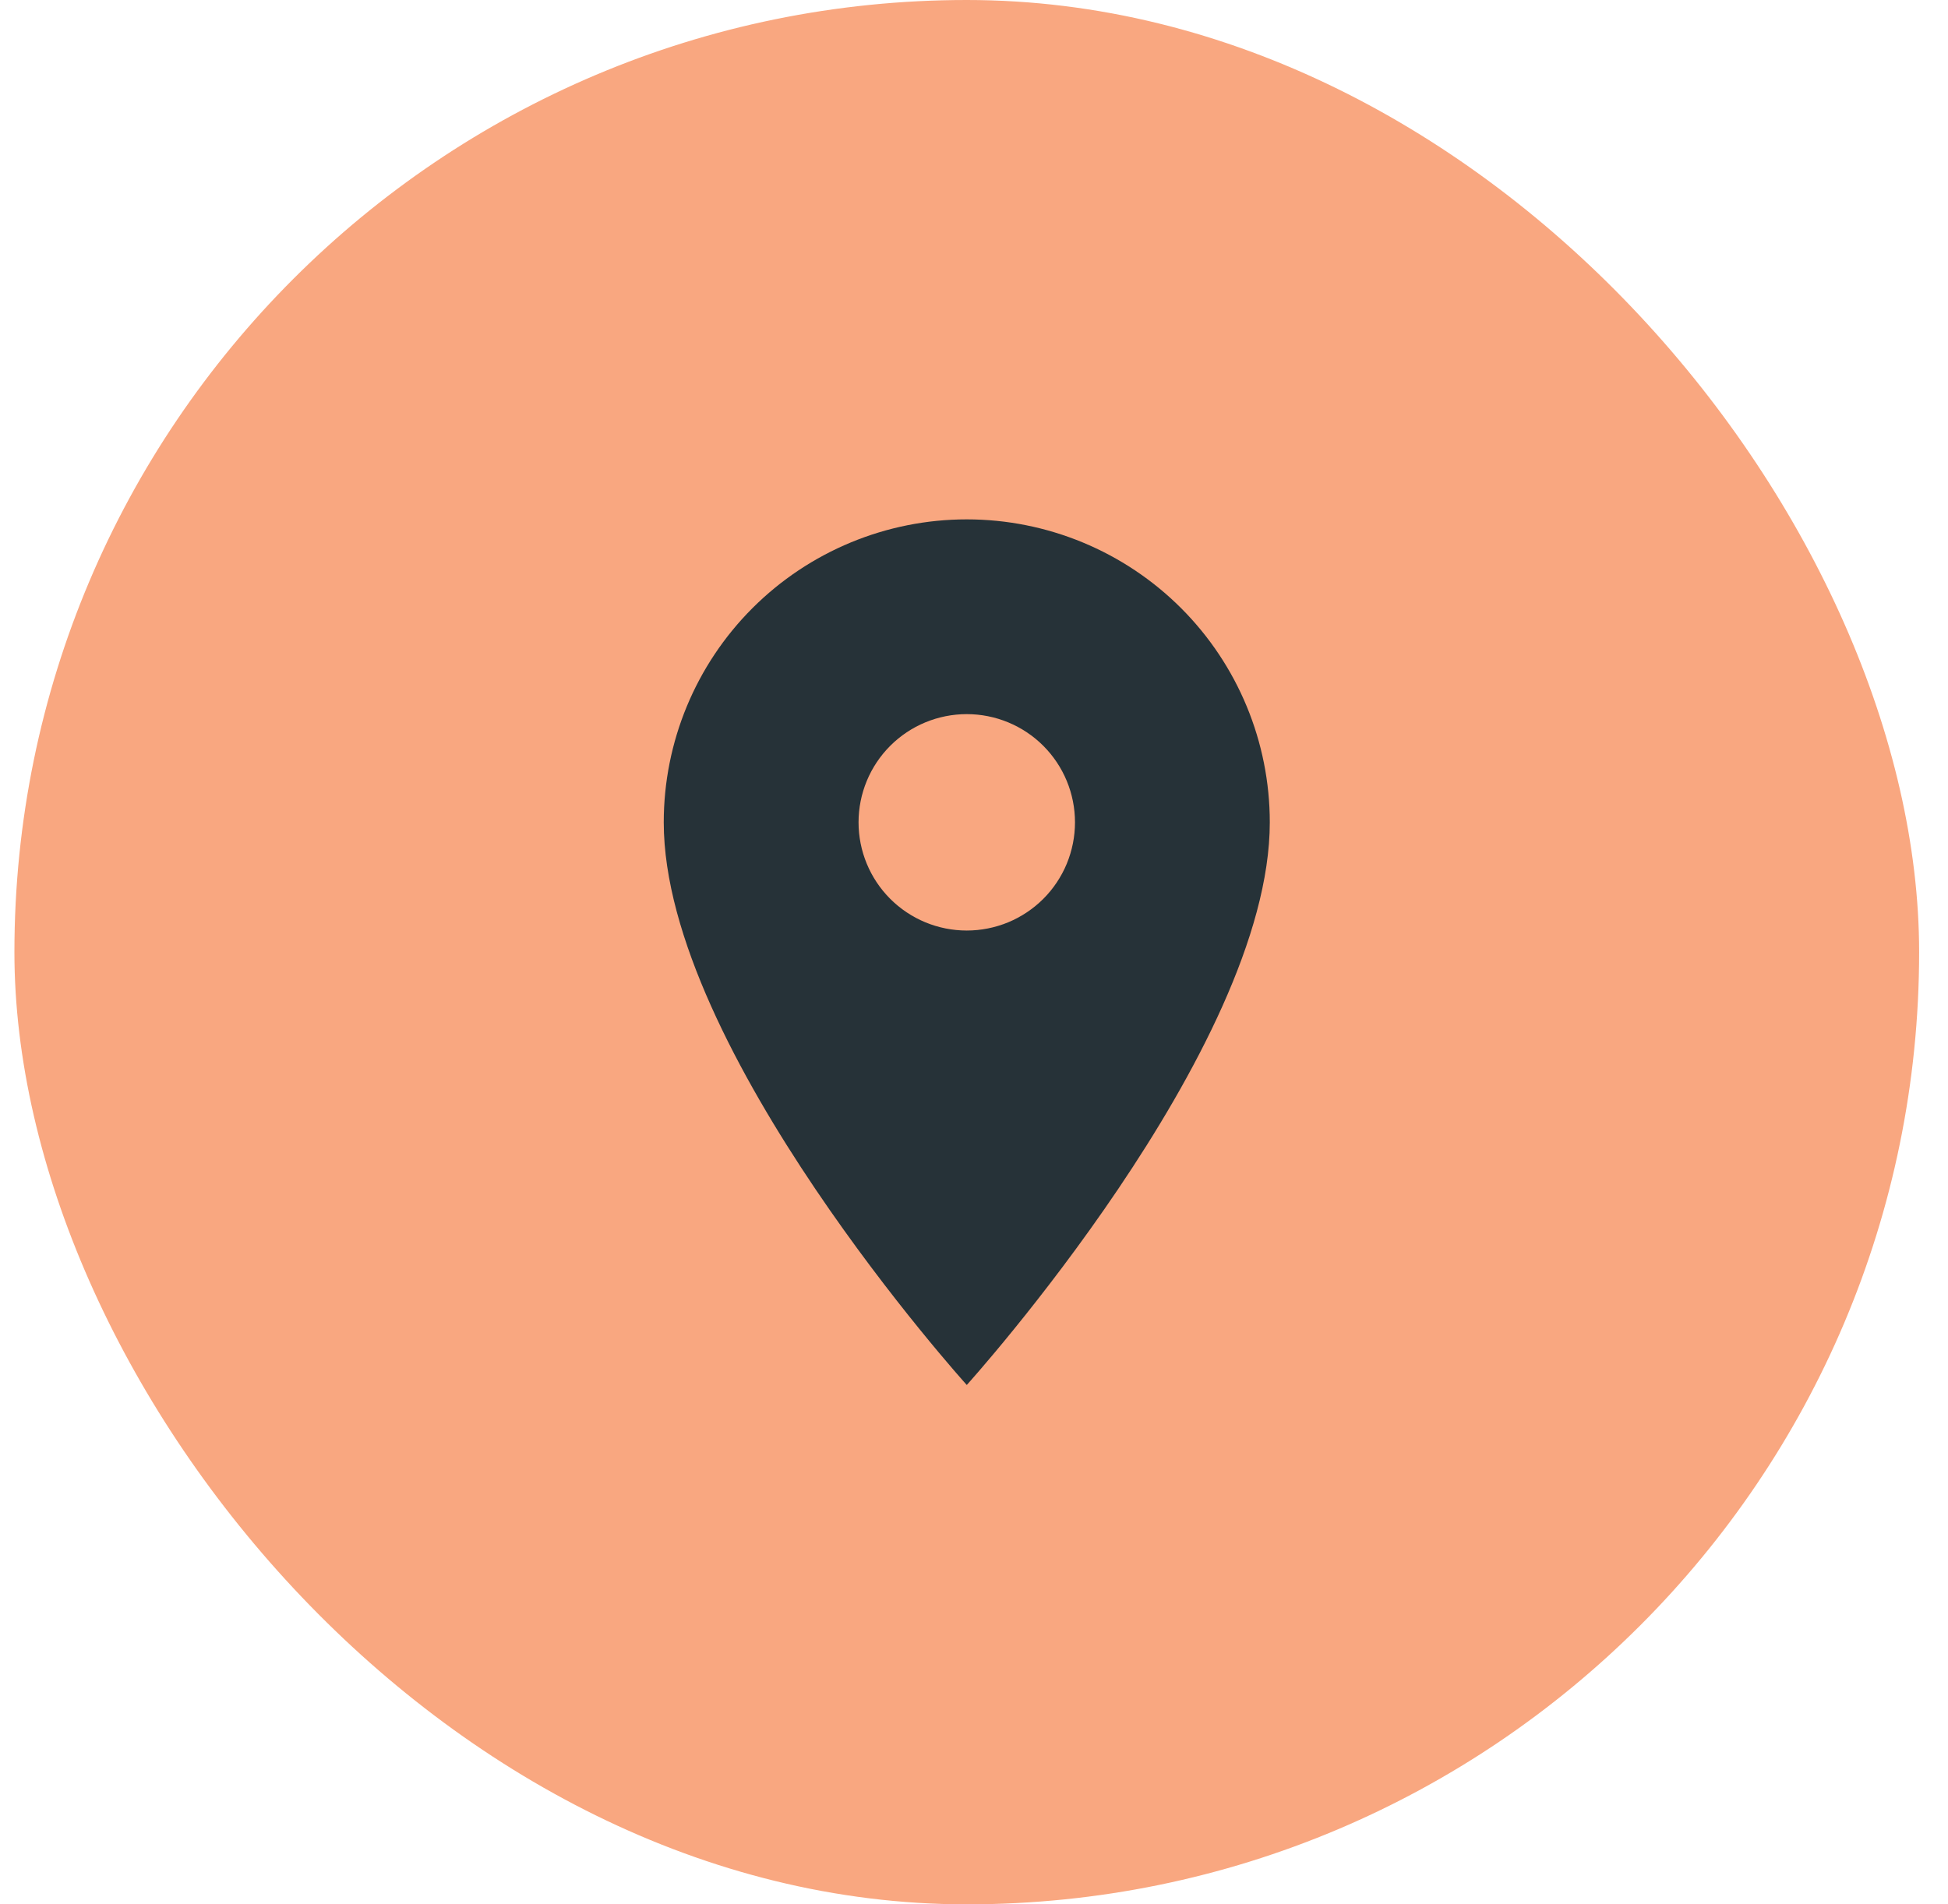
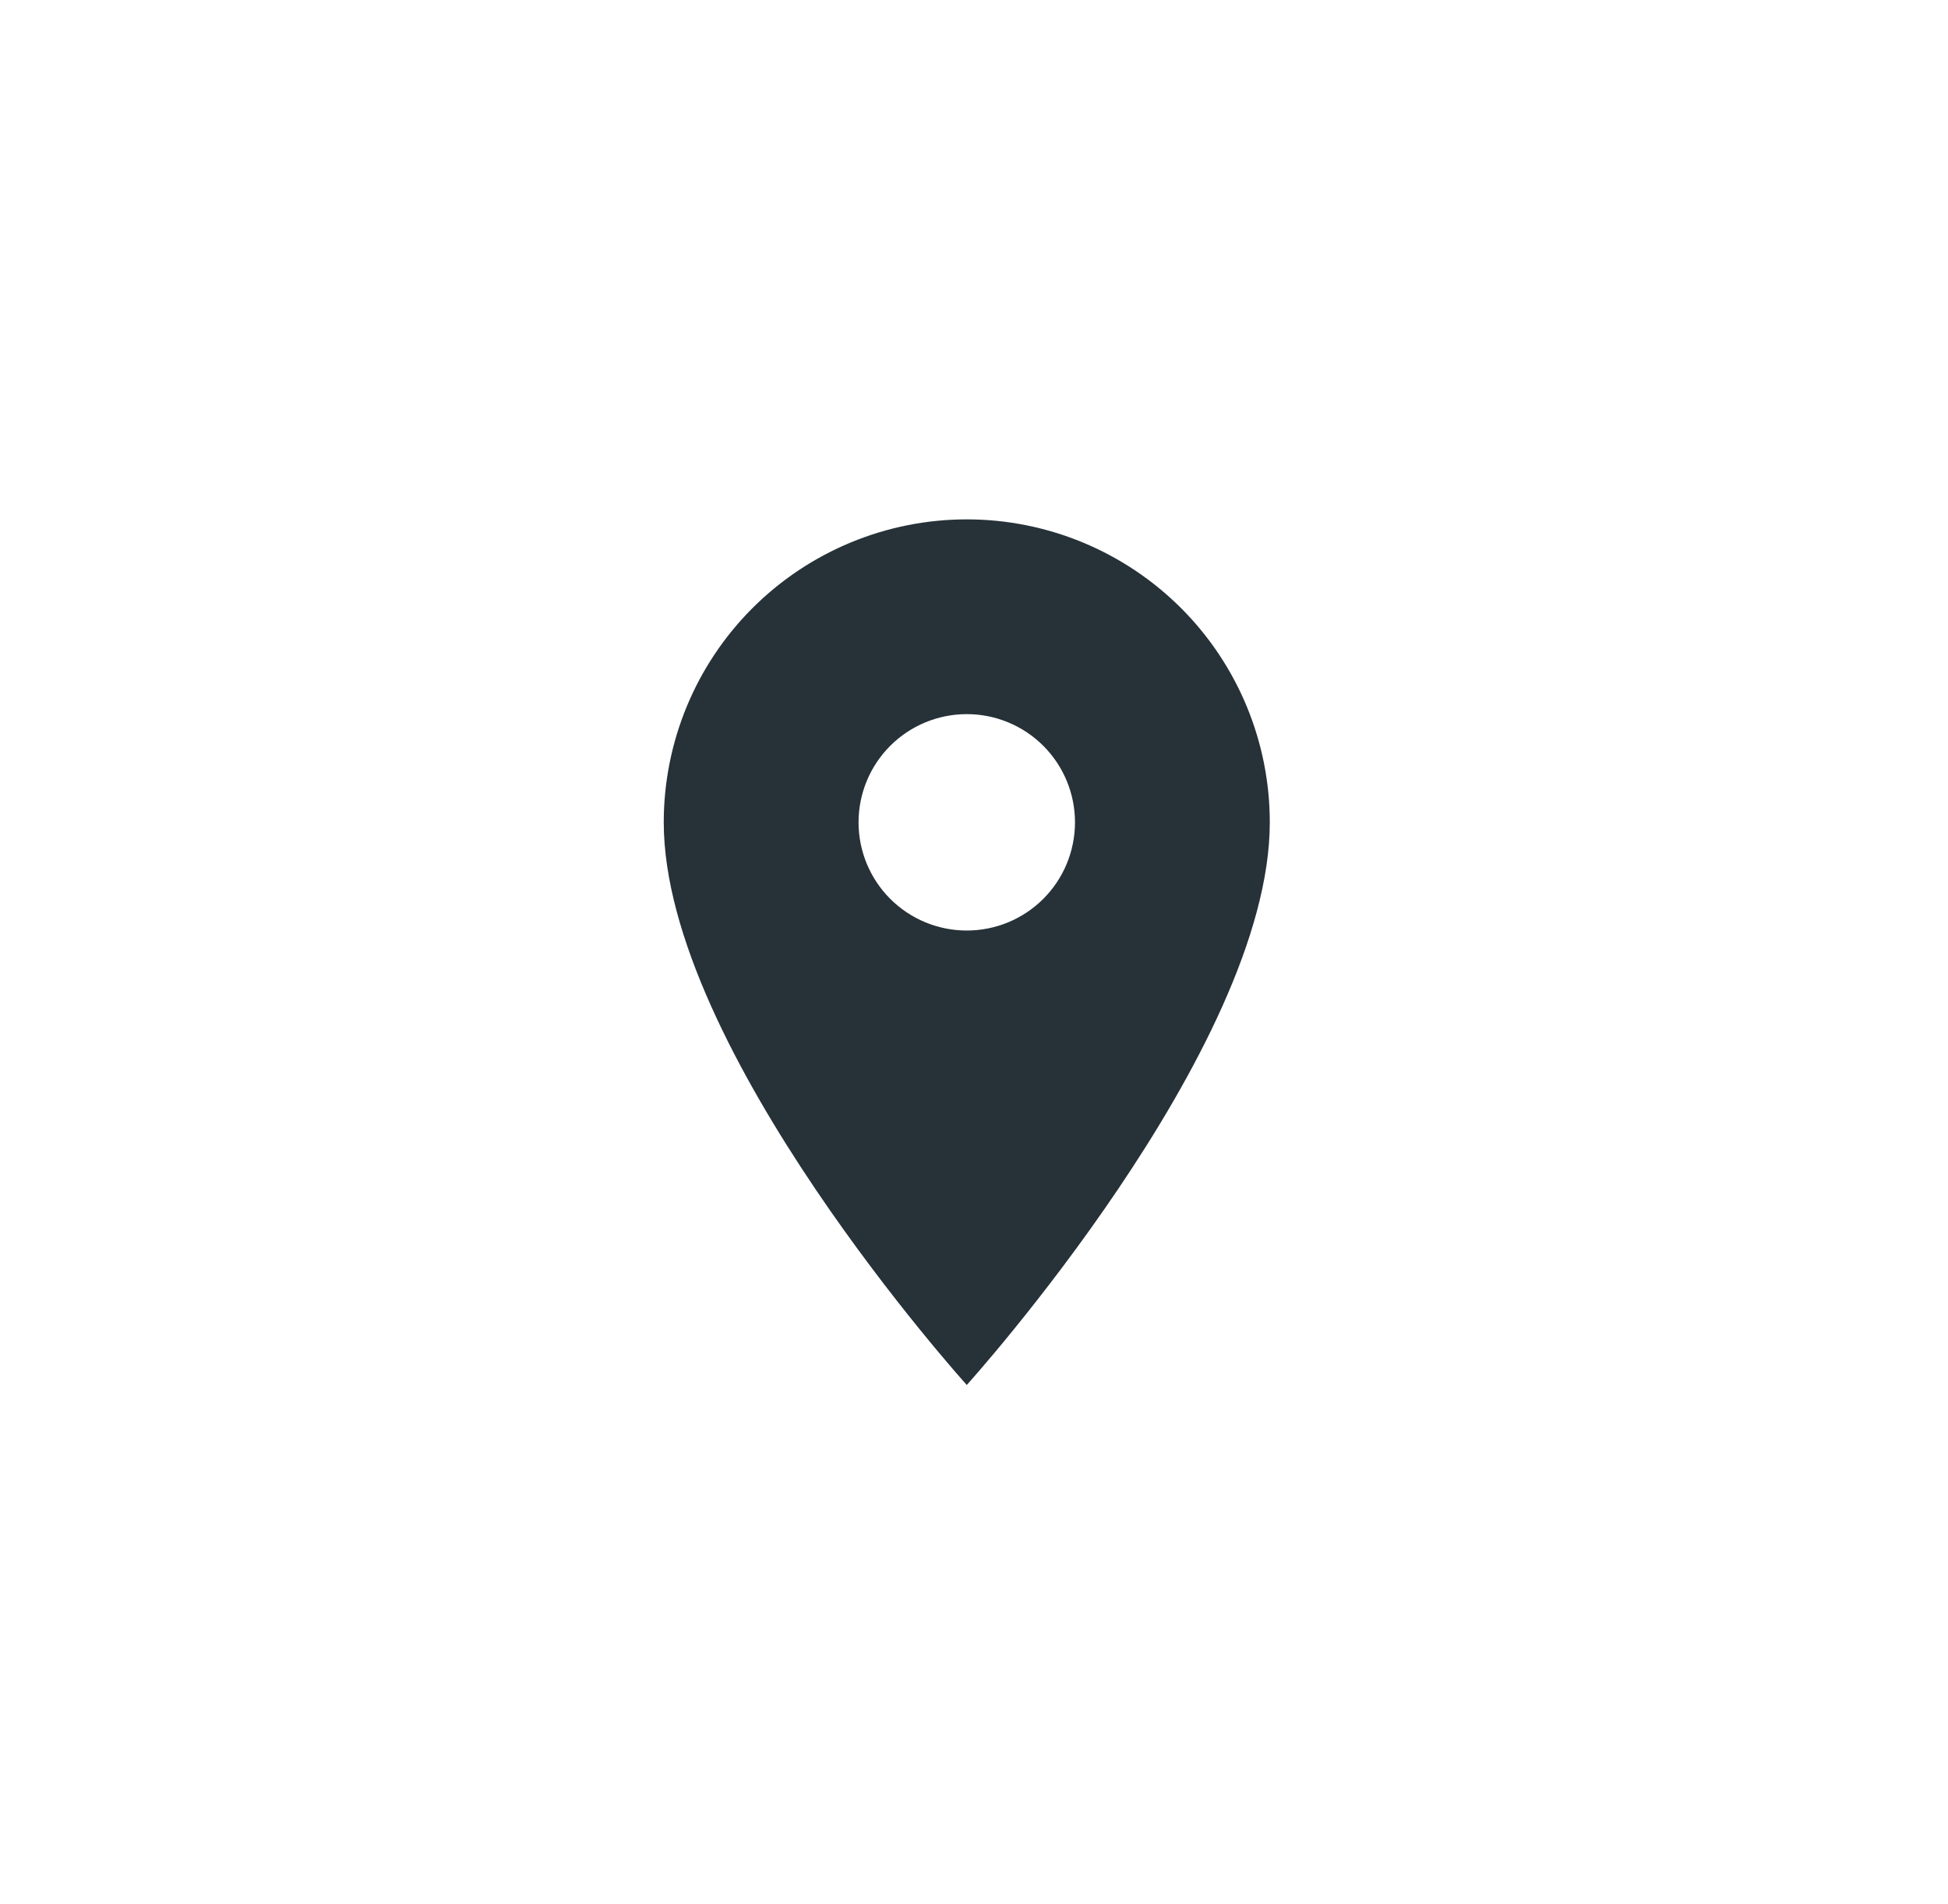
<svg xmlns="http://www.w3.org/2000/svg" width="45" height="44" viewBox="0 0 45 44" fill="none">
-   <rect x="0.333" width="44" height="44" rx="22" fill="#F9A780" />
  <path d="M22.333 21.5C21.67 21.5 21.034 21.237 20.565 20.768C20.096 20.299 19.833 19.663 19.833 19C19.833 18.337 20.096 17.701 20.565 17.232C21.034 16.763 21.67 16.5 22.333 16.5C22.996 16.5 23.632 16.763 24.101 17.232C24.57 17.701 24.833 18.337 24.833 19C24.833 19.328 24.768 19.653 24.643 19.957C24.517 20.26 24.333 20.536 24.101 20.768C23.869 21 23.593 21.184 23.29 21.31C22.986 21.435 22.661 21.5 22.333 21.5ZM22.333 12C20.477 12 18.696 12.738 17.383 14.05C16.07 15.363 15.333 17.143 15.333 19C15.333 24.25 22.333 32 22.333 32C22.333 32 29.333 24.25 29.333 19C29.333 17.143 28.596 15.363 27.283 14.05C25.97 12.738 24.189 12 22.333 12Z" fill="#263238" />
</svg>